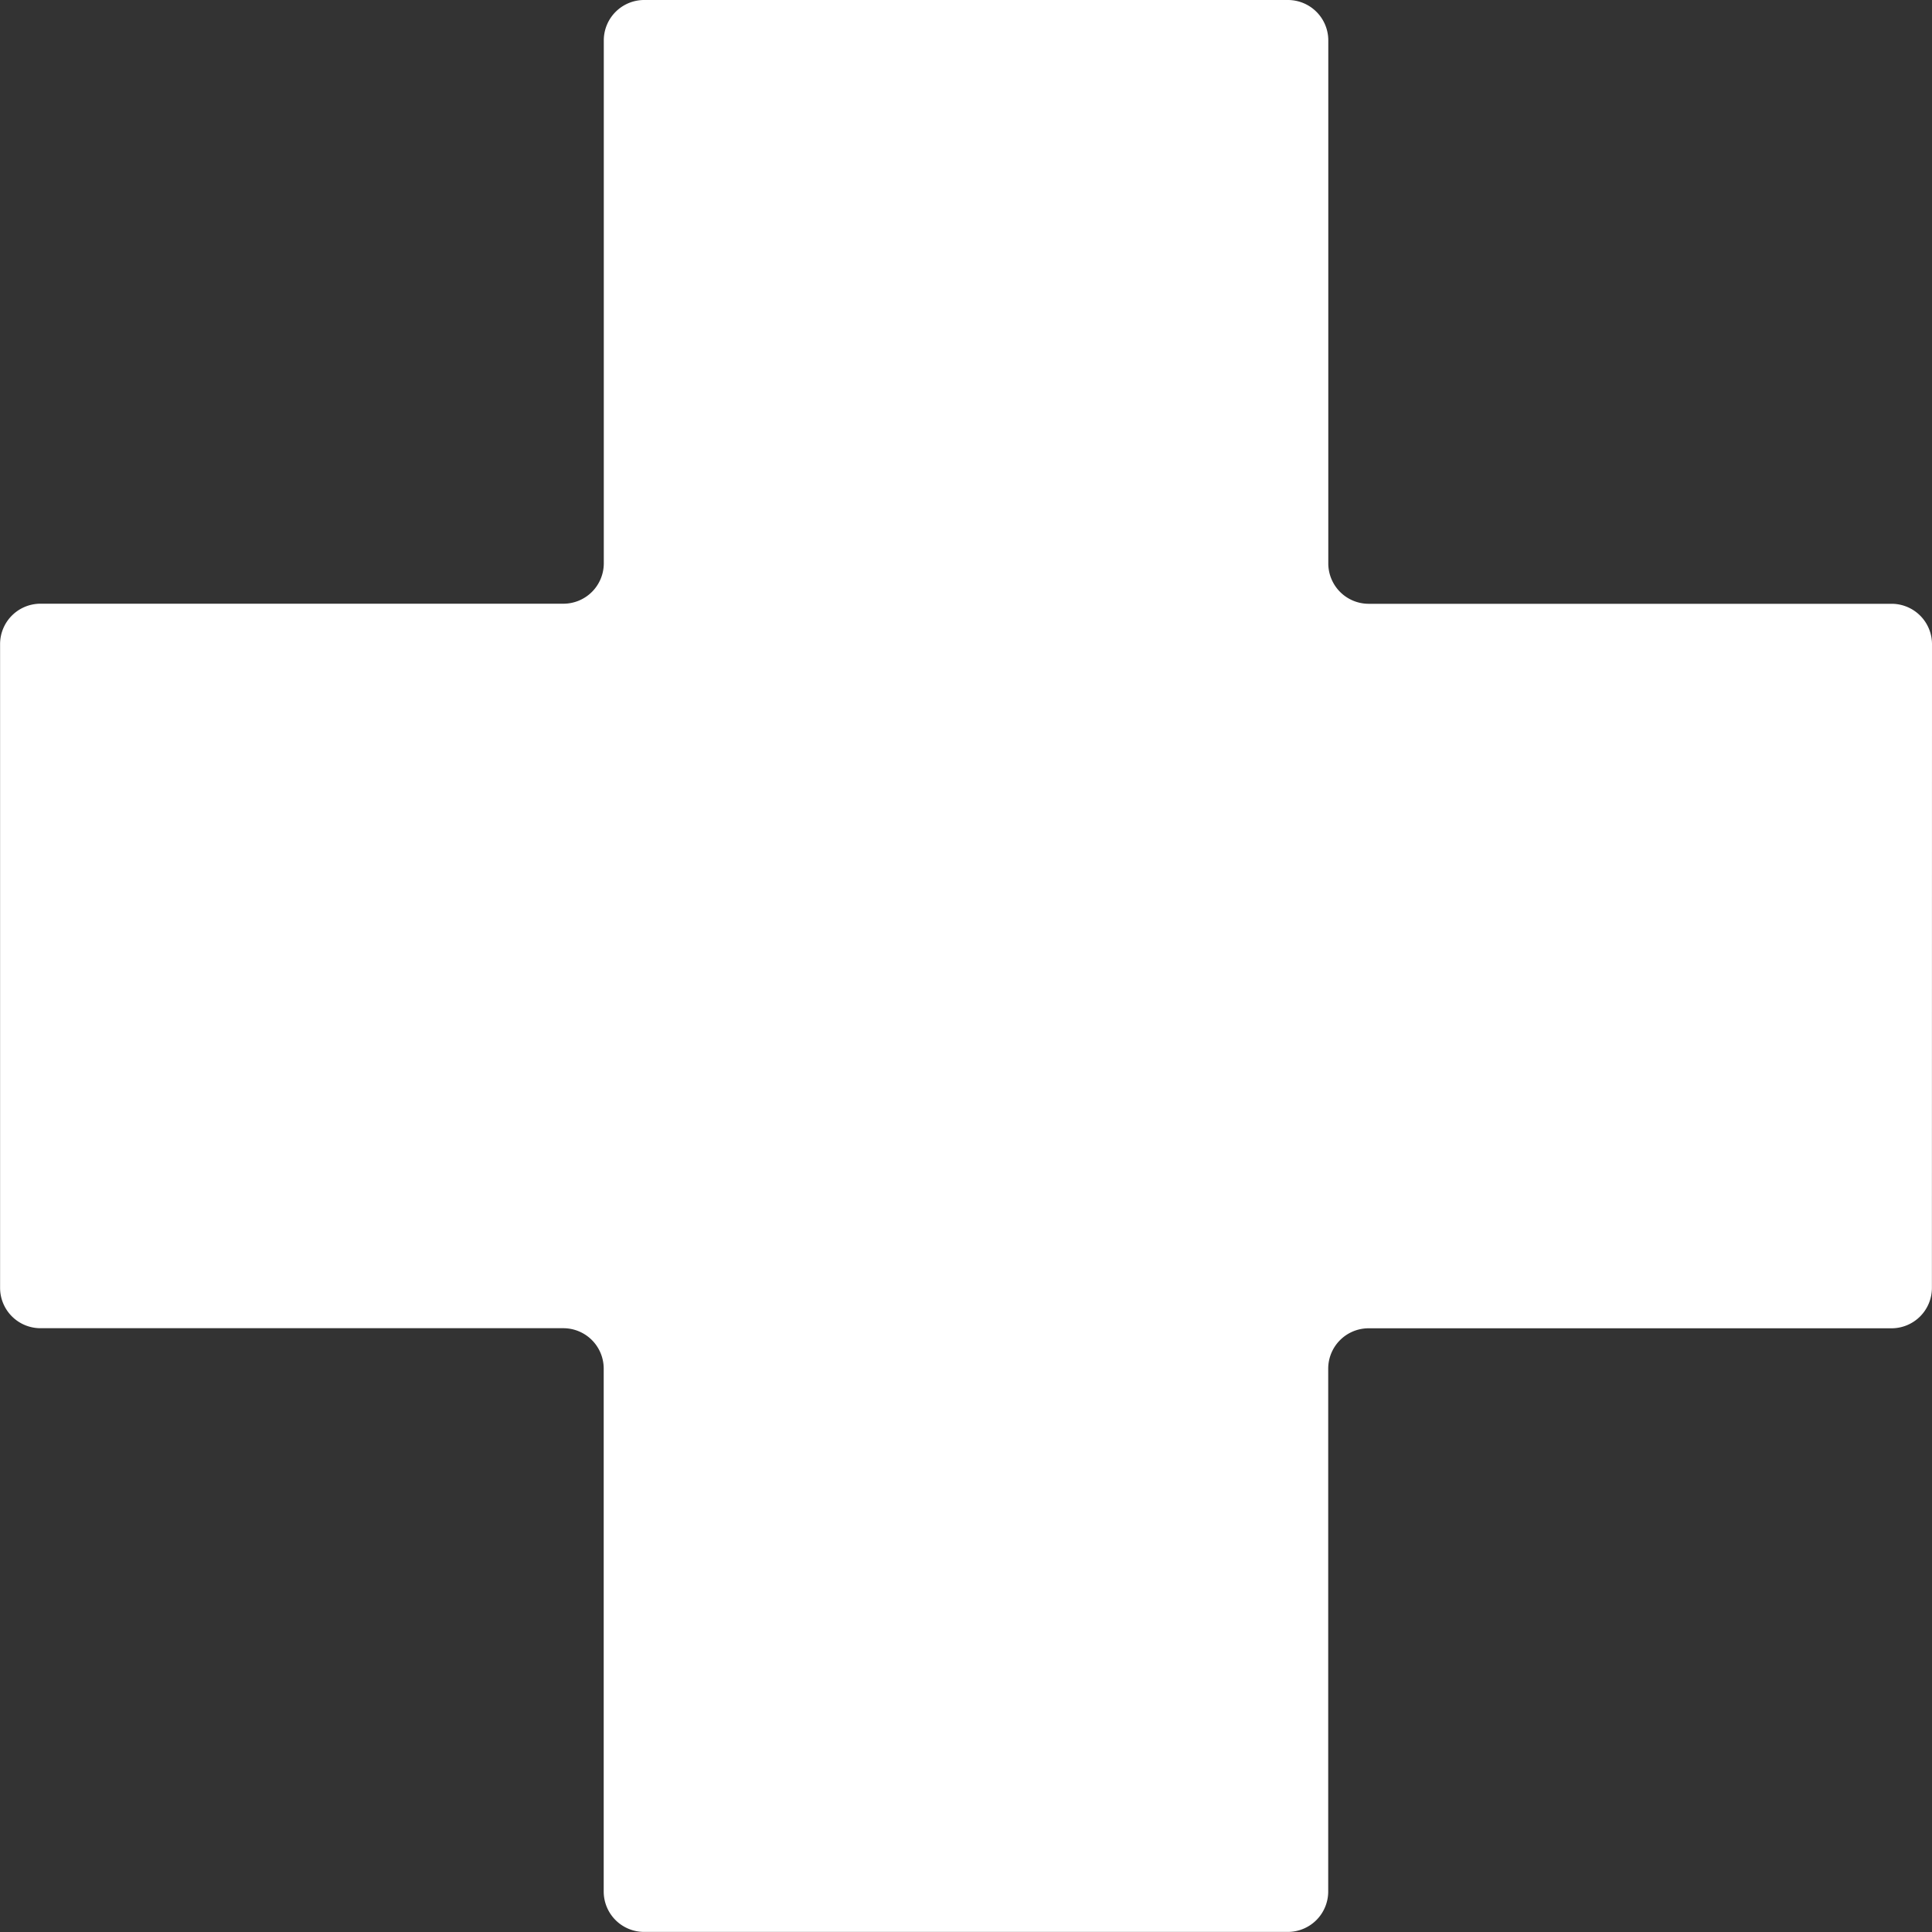
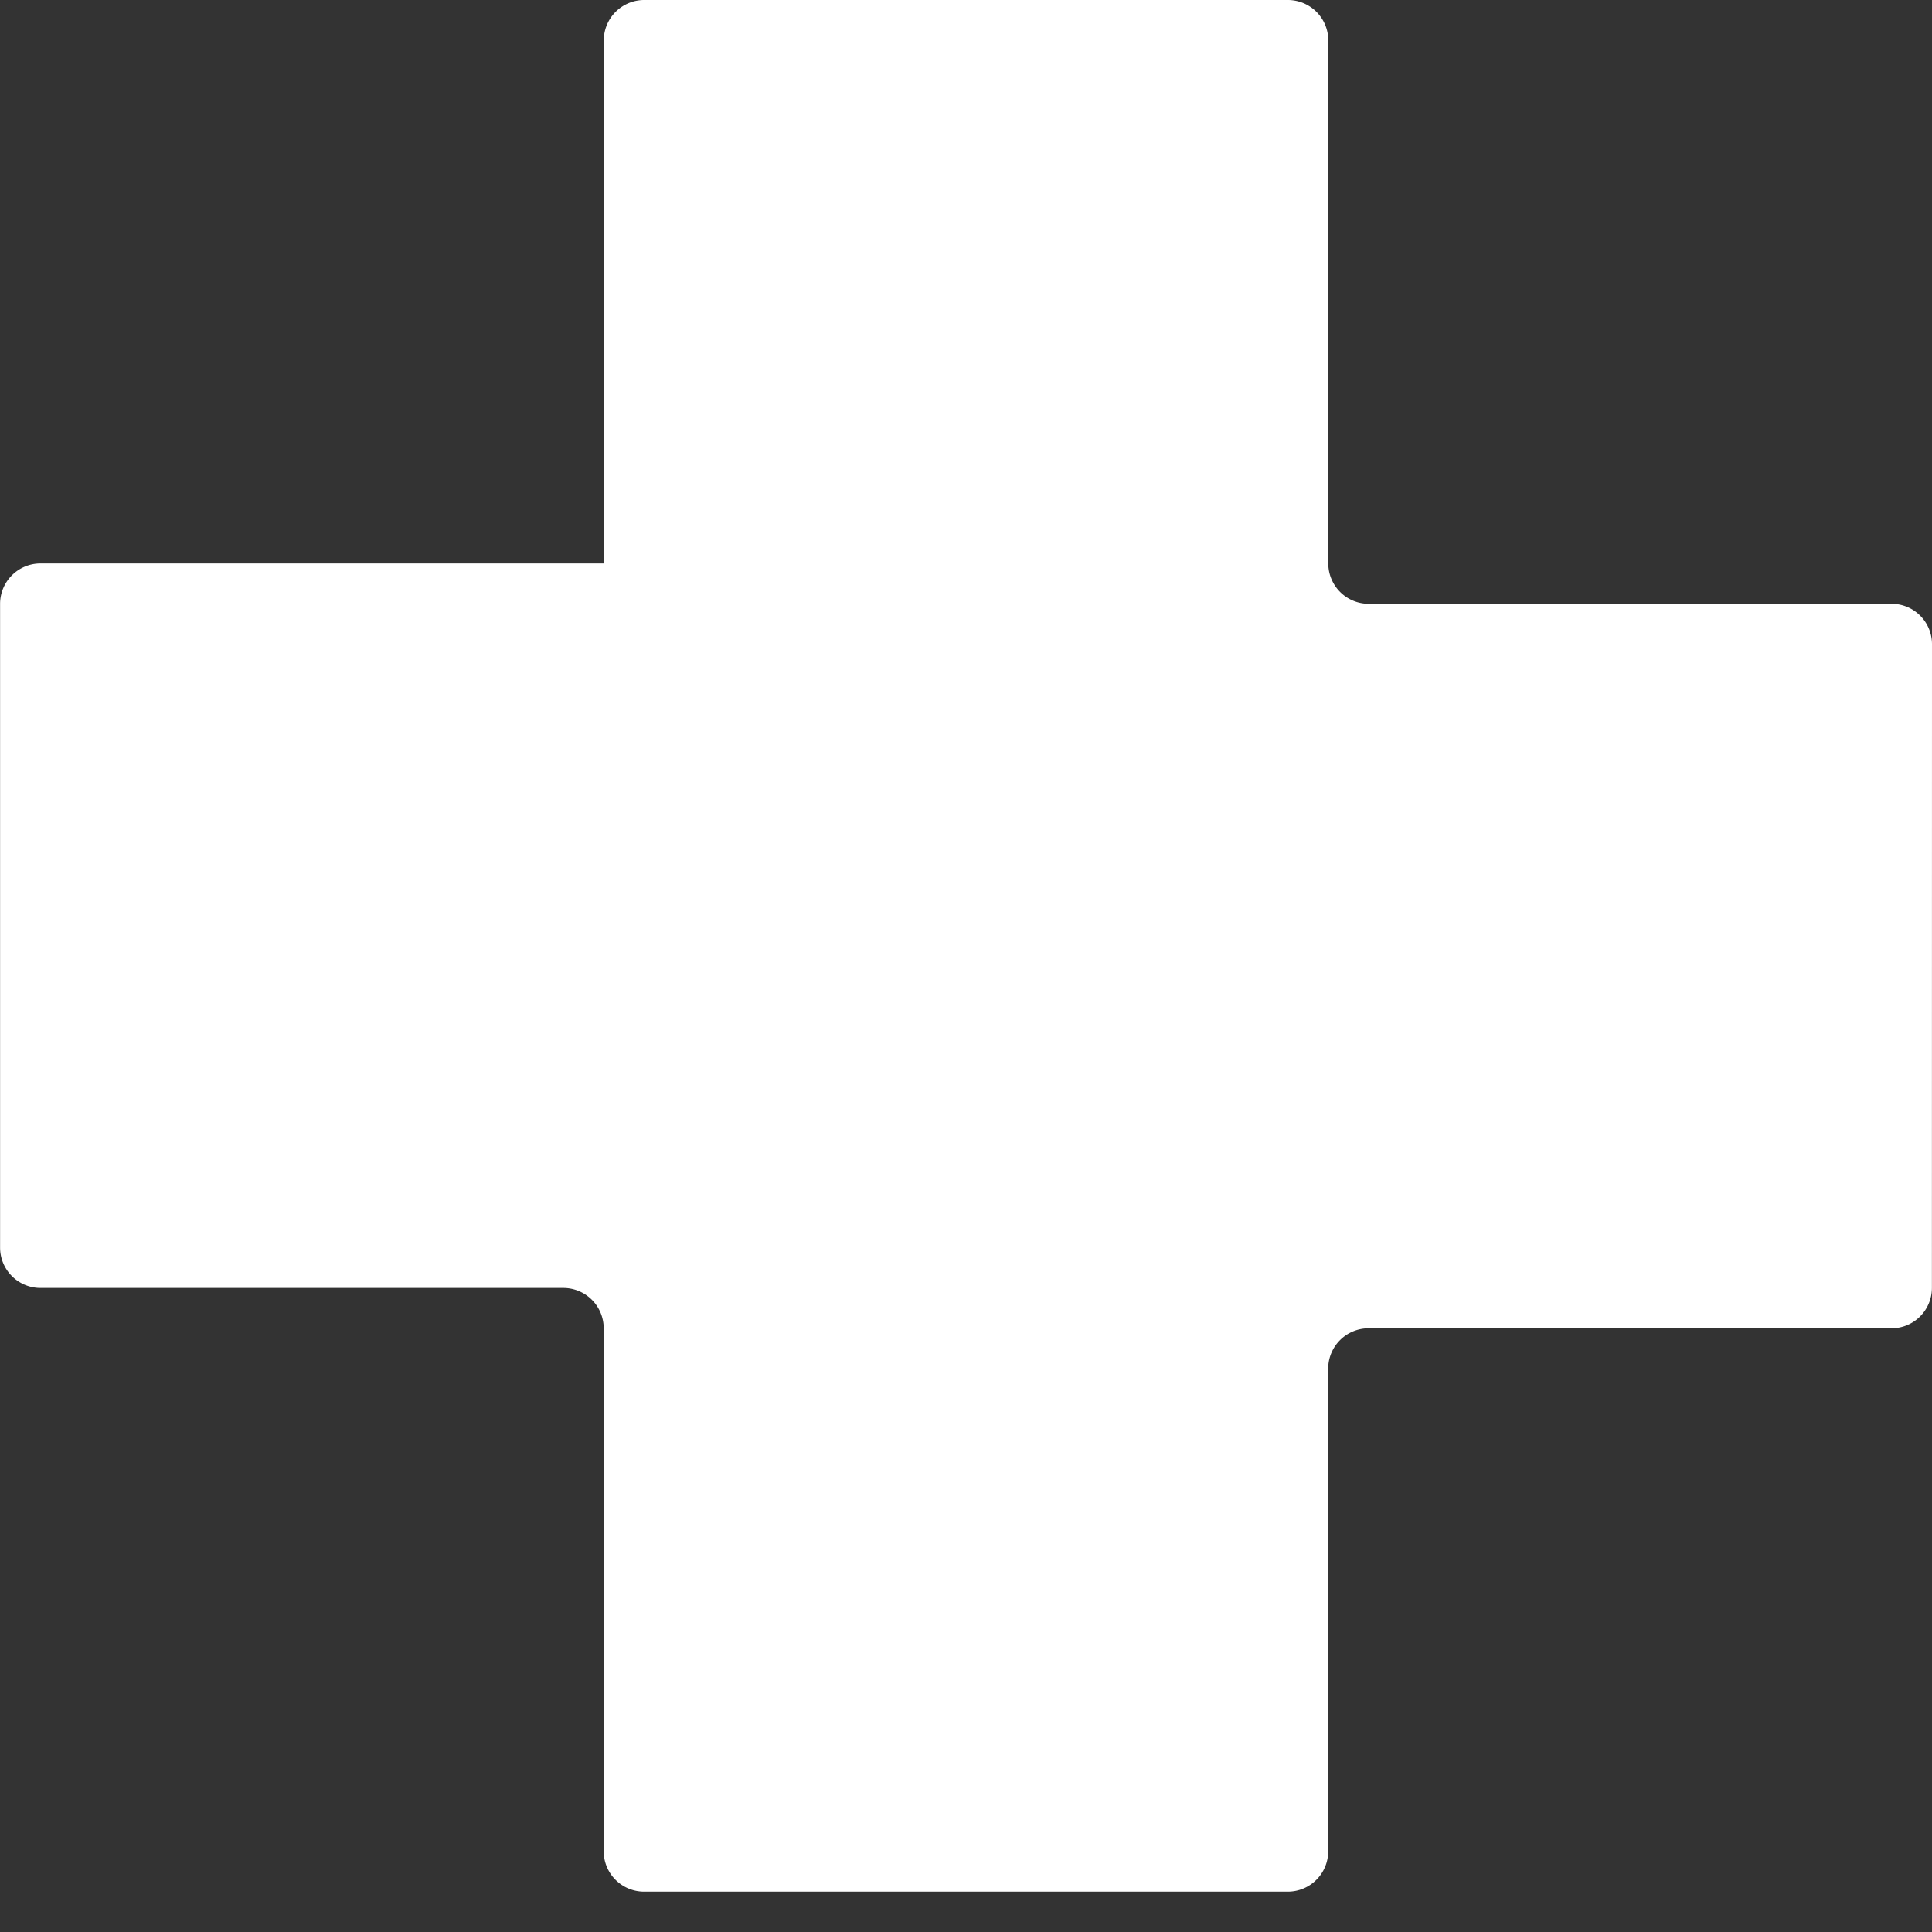
<svg xmlns="http://www.w3.org/2000/svg" width="23" height="23" viewBox="0 0 23 23">
  <rect x="0" y="0" width="23" height="23" fill="#333333" stroke="none" />
-   <path id="Icon_map-health" data-name="Icon map-health" d="M23.72,8.387a.481.481,0,0,0-.479-.479H17.012a.481.481,0,0,1-.479-.479V1.2A.481.481,0,0,0,16.053.72H8.387a.481.481,0,0,0-.479.479V7.428a.481.481,0,0,1-.479.479H1.2a.481.481,0,0,0-.479.479v7.667a.481.481,0,0,0,.479.479H7.428a.481.481,0,0,1,.479.479v6.229a.481.481,0,0,0,.479.479h7.667a.481.481,0,0,0,.479-.479V17.012a.481.481,0,0,1,.479-.479h6.229a.481.481,0,0,0,.479-.479Z" transform="translate(-0.72 -0.72)" fill="#fff" />
+   <path id="Icon_map-health" data-name="Icon map-health" d="M23.72,8.387a.481.481,0,0,0-.479-.479H17.012a.481.481,0,0,1-.479-.479V1.2A.481.481,0,0,0,16.053.72H8.387a.481.481,0,0,0-.479.479V7.428H1.2a.481.481,0,0,0-.479.479v7.667a.481.481,0,0,0,.479.479H7.428a.481.481,0,0,1,.479.479v6.229a.481.481,0,0,0,.479.479h7.667a.481.481,0,0,0,.479-.479V17.012a.481.481,0,0,1,.479-.479h6.229a.481.481,0,0,0,.479-.479Z" transform="translate(-0.72 -0.72)" fill="#fff" />
</svg>